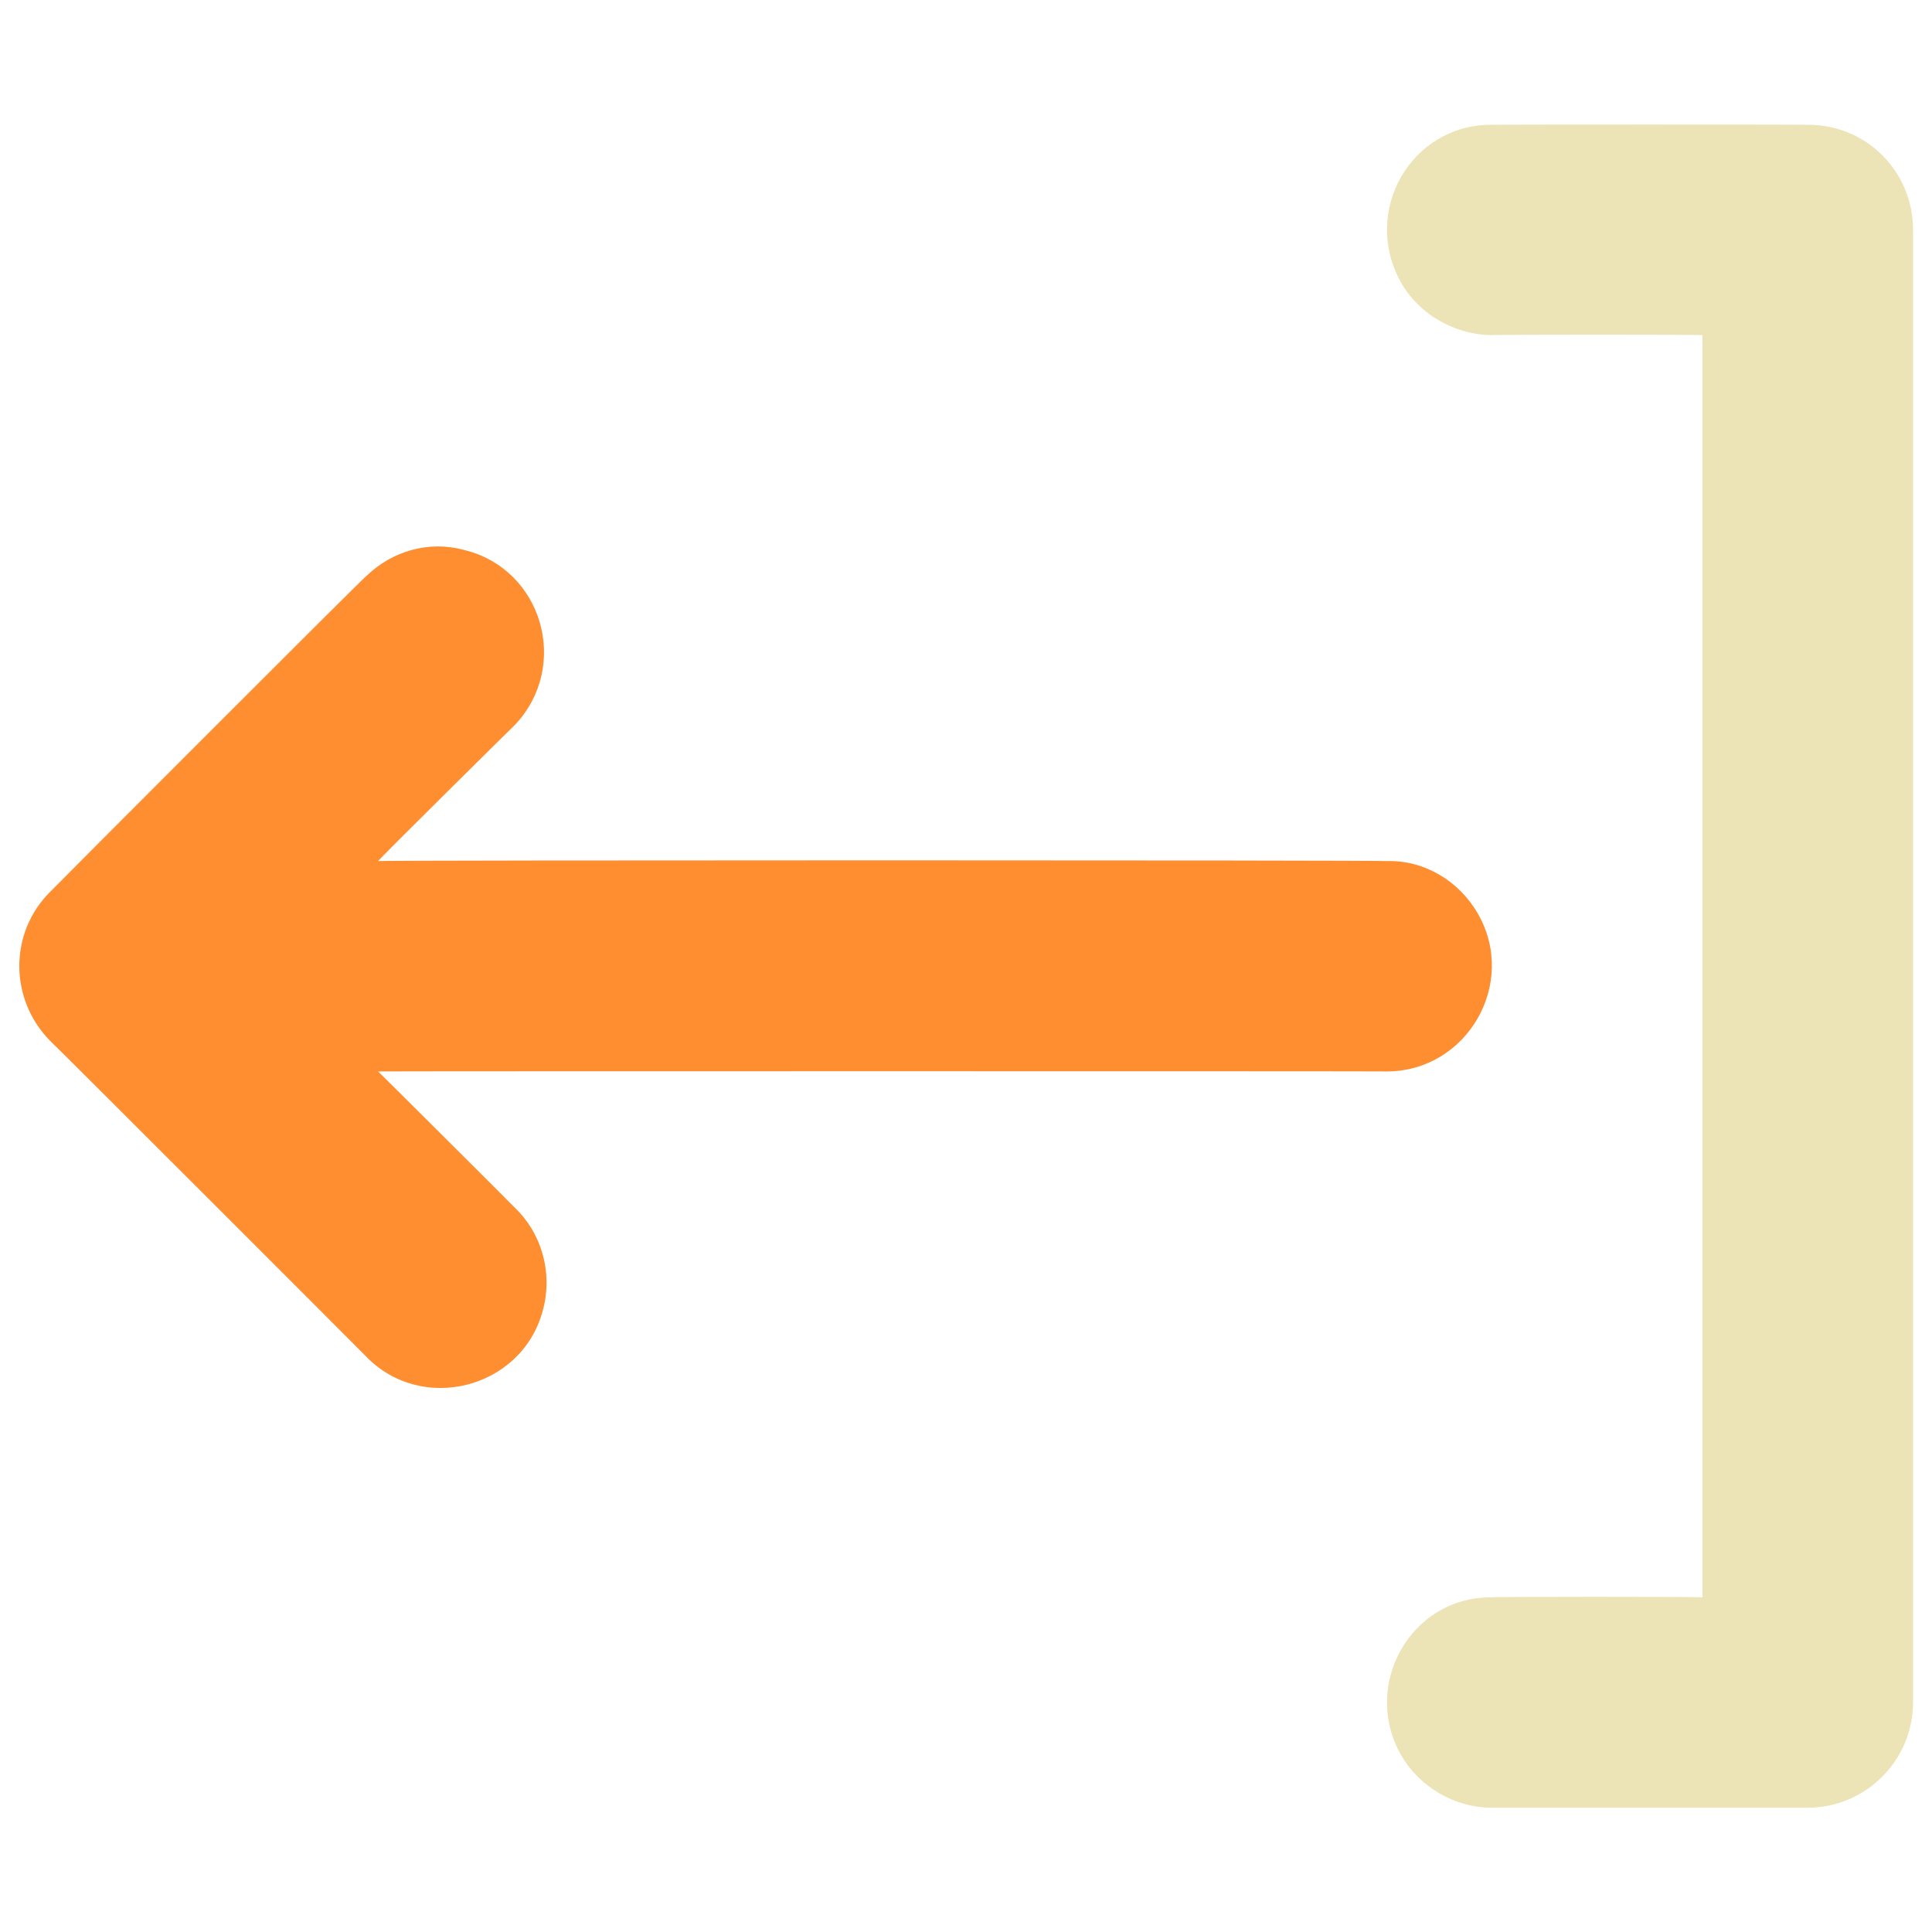
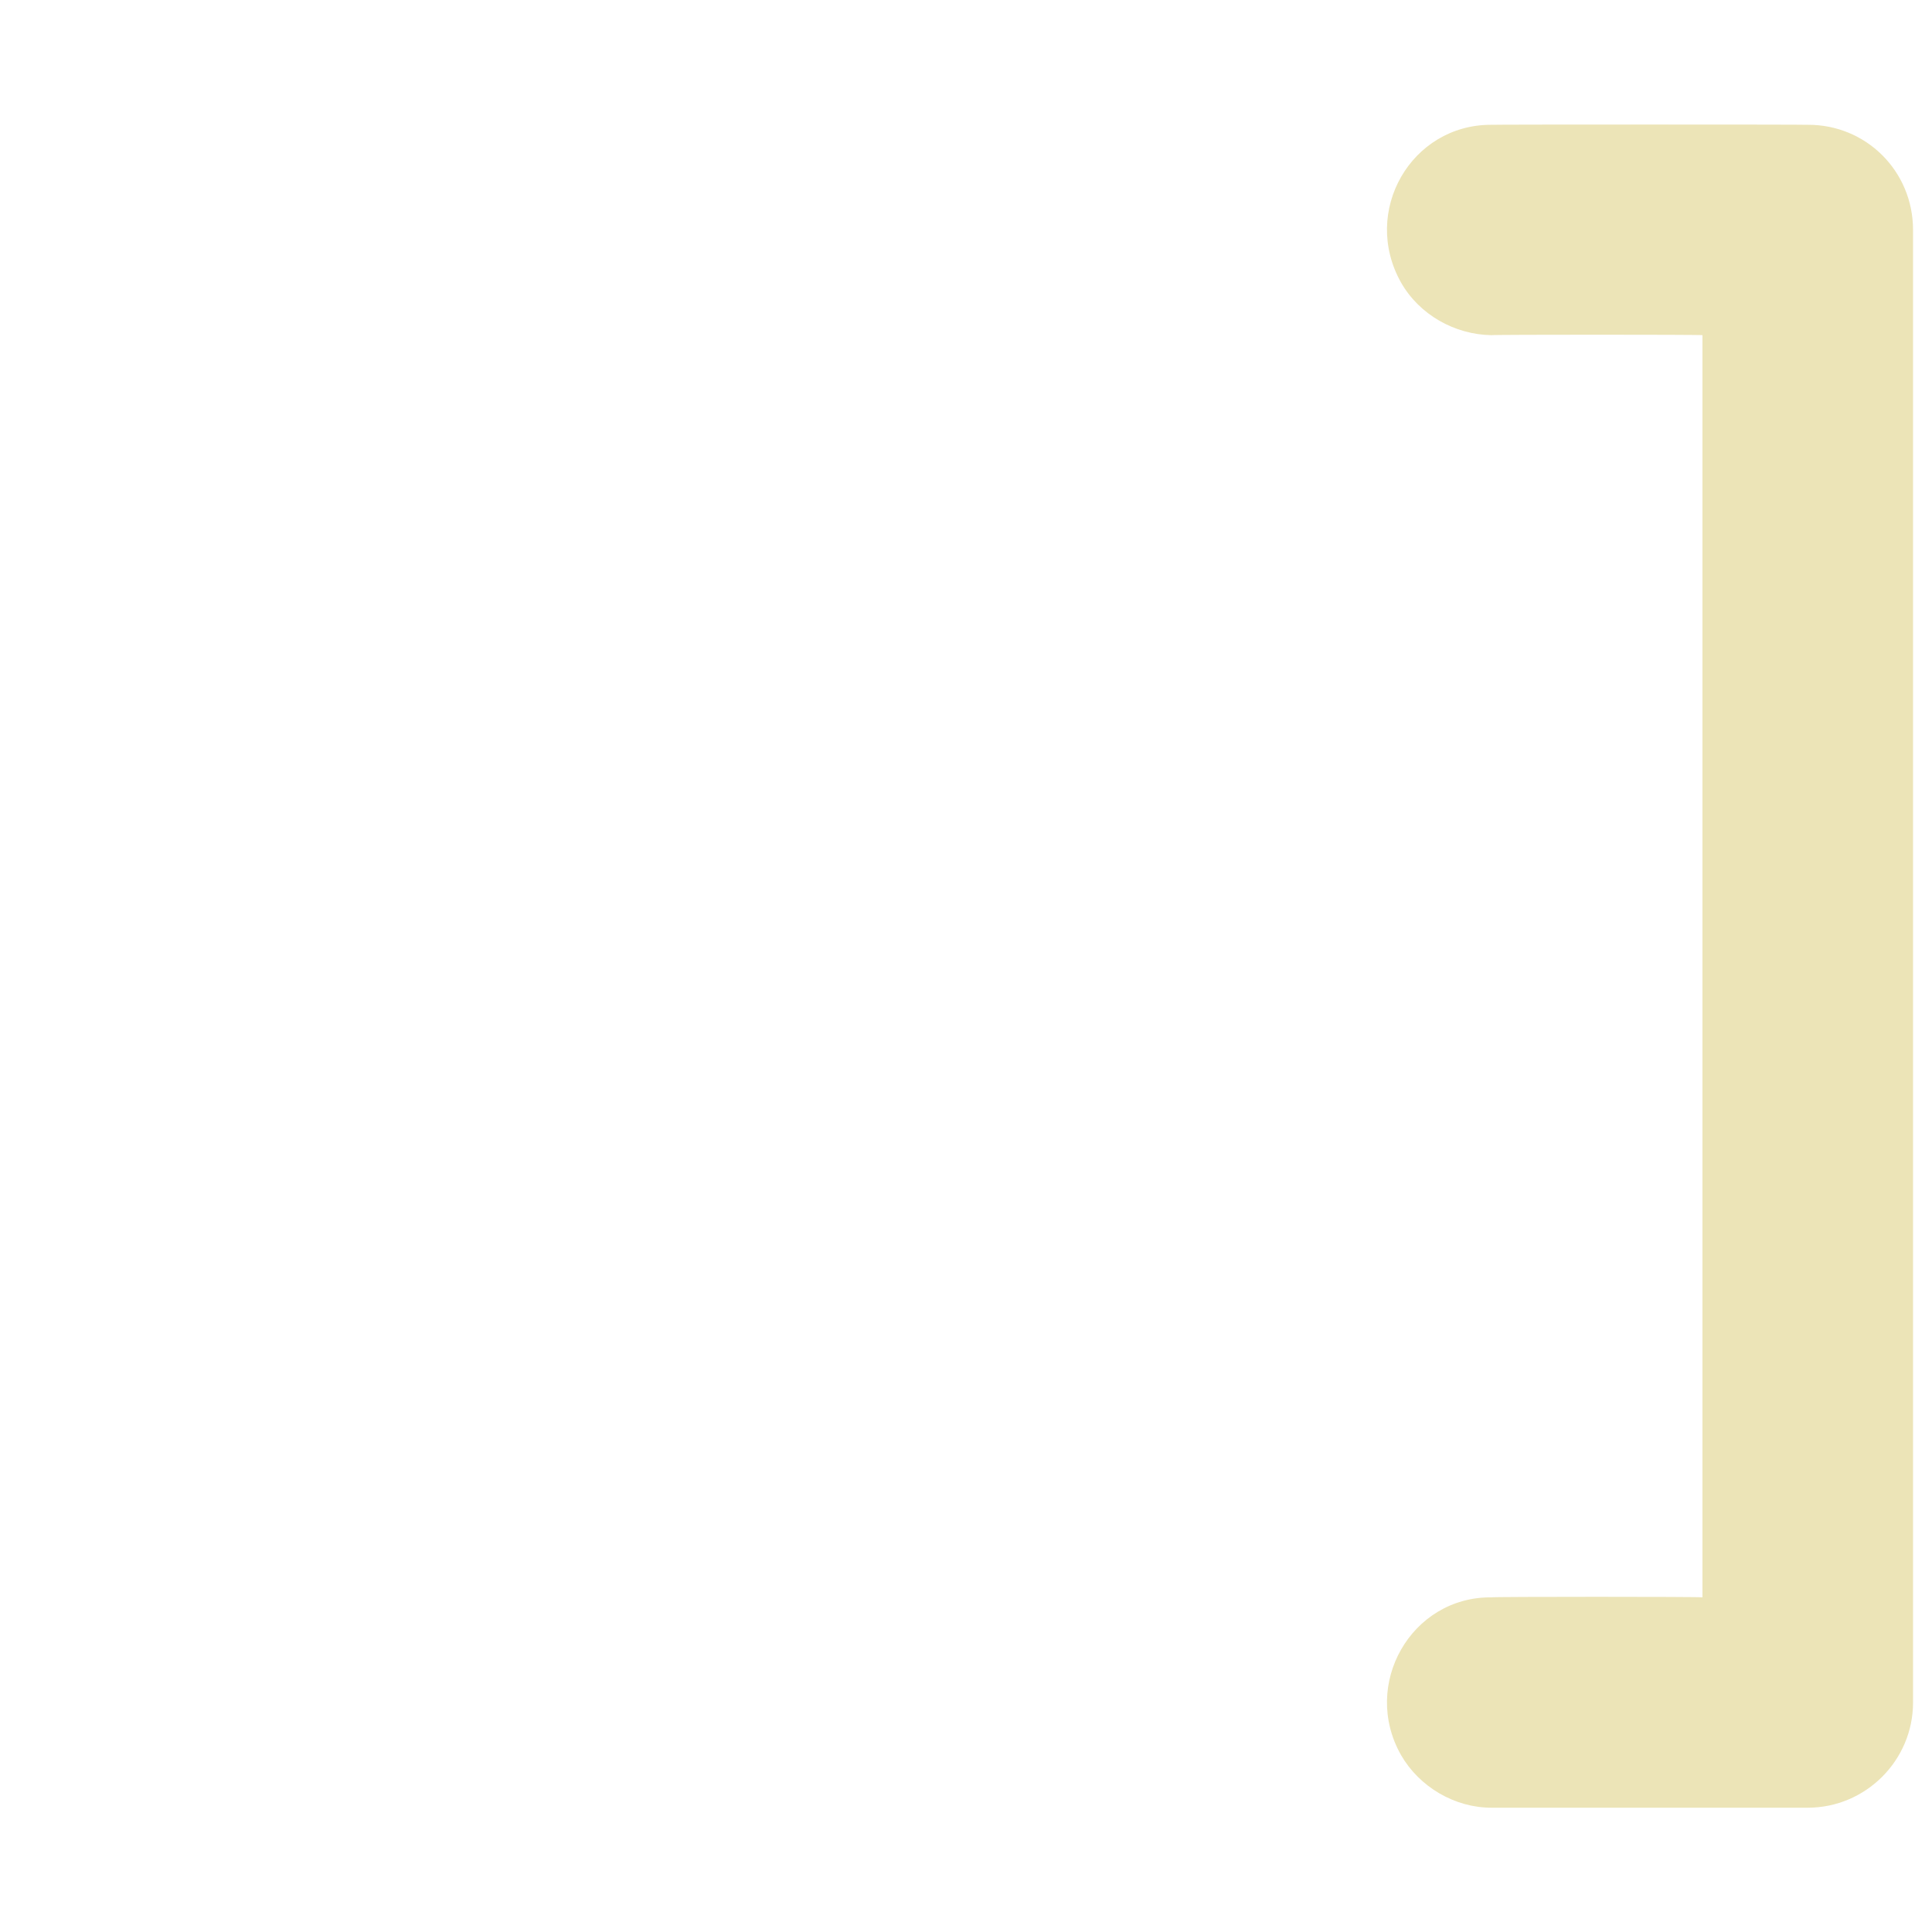
<svg xmlns="http://www.w3.org/2000/svg" version="1.1" width="100%" height="100%" id="svgWorkerArea" viewBox="0 0 400 400" style="background: white;">
  <defs id="defsdoc">
    <pattern id="patternBool" x="0" y="0" width="10" height="10" patternUnits="userSpaceOnUse" patternTransform="rotate(35)">
      <circle cx="5" cy="5" r="4" style="stroke: none;fill: #ff000070;" />
    </pattern>
  </defs>
  <g id="fileImp-974268749" class="cosito">
-     <path id="pathImp-663799682" class="grouped" style="fill:#ff8e31" d="M78.275 221.831C78.275 221.768 287.175 221.768 287.175 221.831 303.775 221.768 314.275 203.567 305.975 189.165 302.075 182.368 294.875 178.067 287.175 178.277 287.175 178.067 78.275 178.067 78.275 178.277 78.275 178.067 106.575 150.067 106.575 150.119 118.175 137.868 112.275 117.767 96.075 113.861 88.775 111.868 81.175 114.067 75.775 119.327 75.775 119.067 10.375 184.567 10.375 184.657 1.875 193.067 1.875 206.868 10.375 215.493 10.375 215.368 75.775 280.767 75.775 280.824 87.275 292.767 107.775 287.567 112.275 271.696 114.575 263.868 112.275 255.468 106.575 250.031 106.575 249.968 78.275 221.768 78.275 221.831" />
    <path id="pathImp-428790697" class="grouped" style="fill:#ece4b7" d="M374.275 25.839C374.275 25.767 308.775 25.767 308.775 25.839 292.175 25.767 281.775 43.767 290.075 58.504 293.875 65.168 301.175 69.267 308.775 69.393 308.775 69.267 352.475 69.267 352.475 69.393 352.475 69.267 352.475 330.567 352.475 330.715 352.475 330.567 308.775 330.567 308.775 330.715 292.175 330.567 281.775 348.767 290.075 363.38 293.875 369.967 301.175 374.267 308.775 374.268 308.775 374.267 374.275 374.267 374.275 374.268 386.275 374.267 396.075 364.467 396.075 352.491 396.075 352.368 396.075 47.367 396.075 47.616 396.075 35.367 386.275 25.767 374.275 25.839 374.275 25.767 374.275 25.767 374.275 25.839" />
  </g>
</svg>